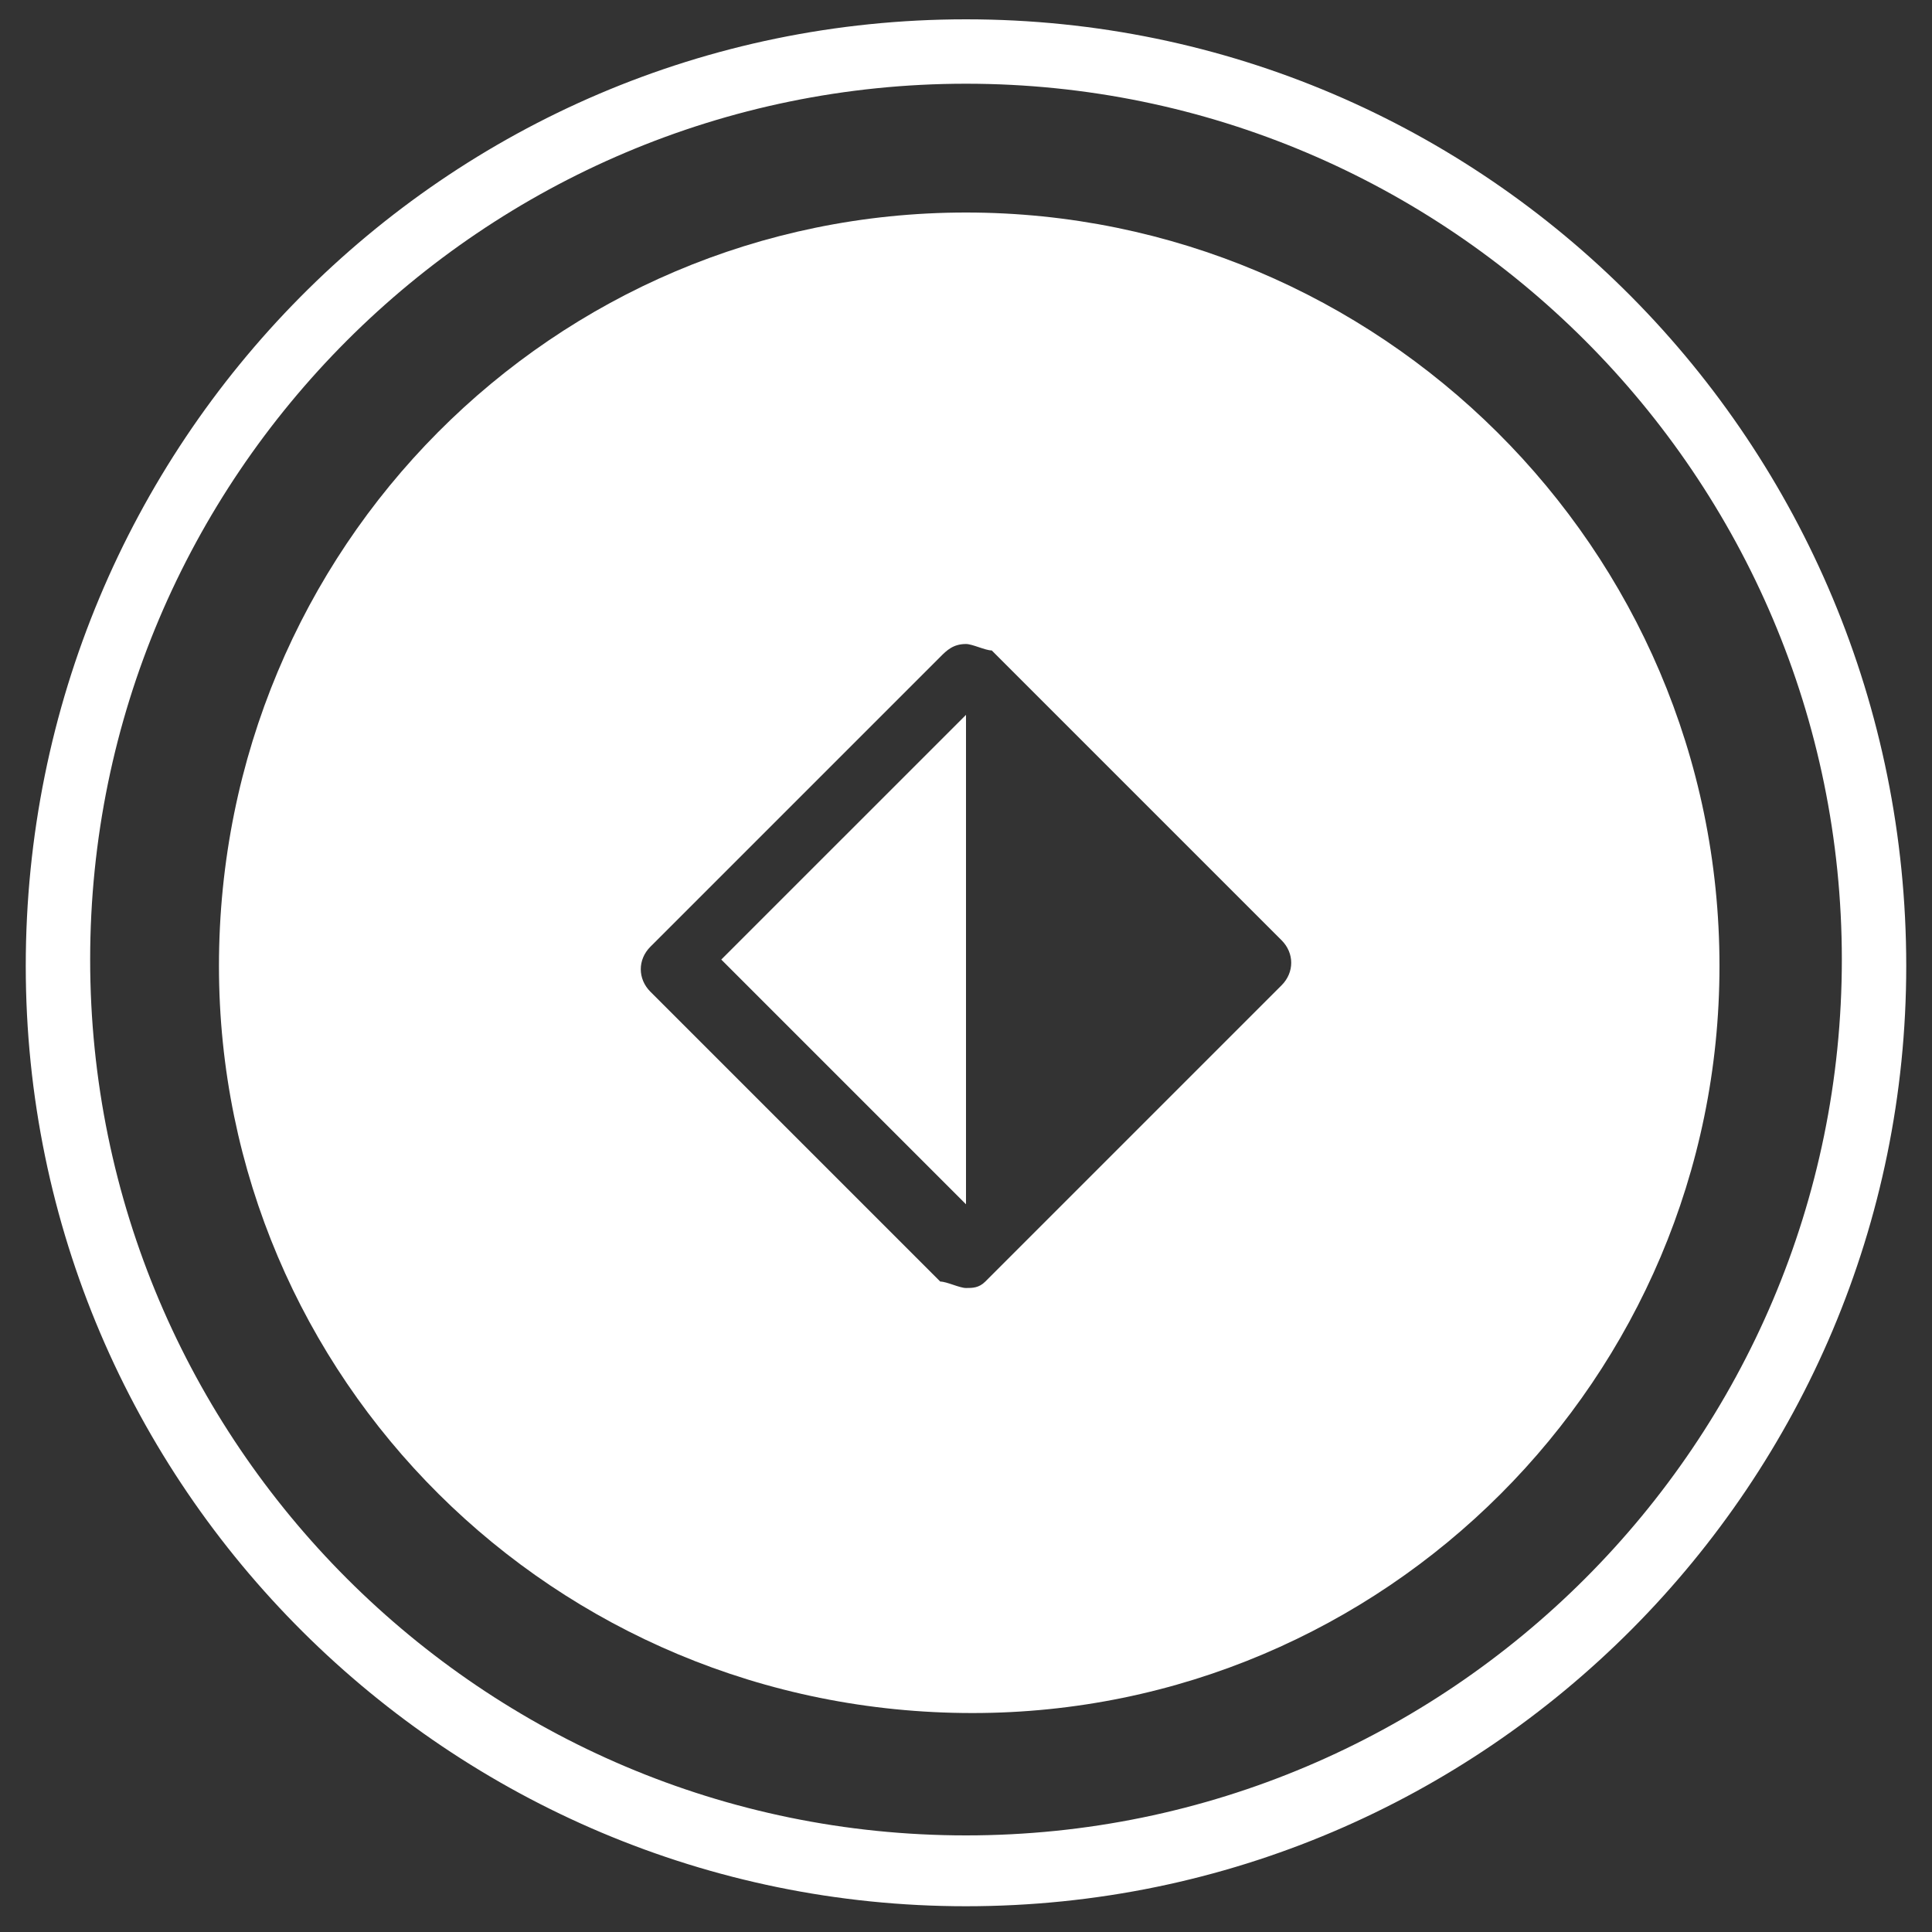
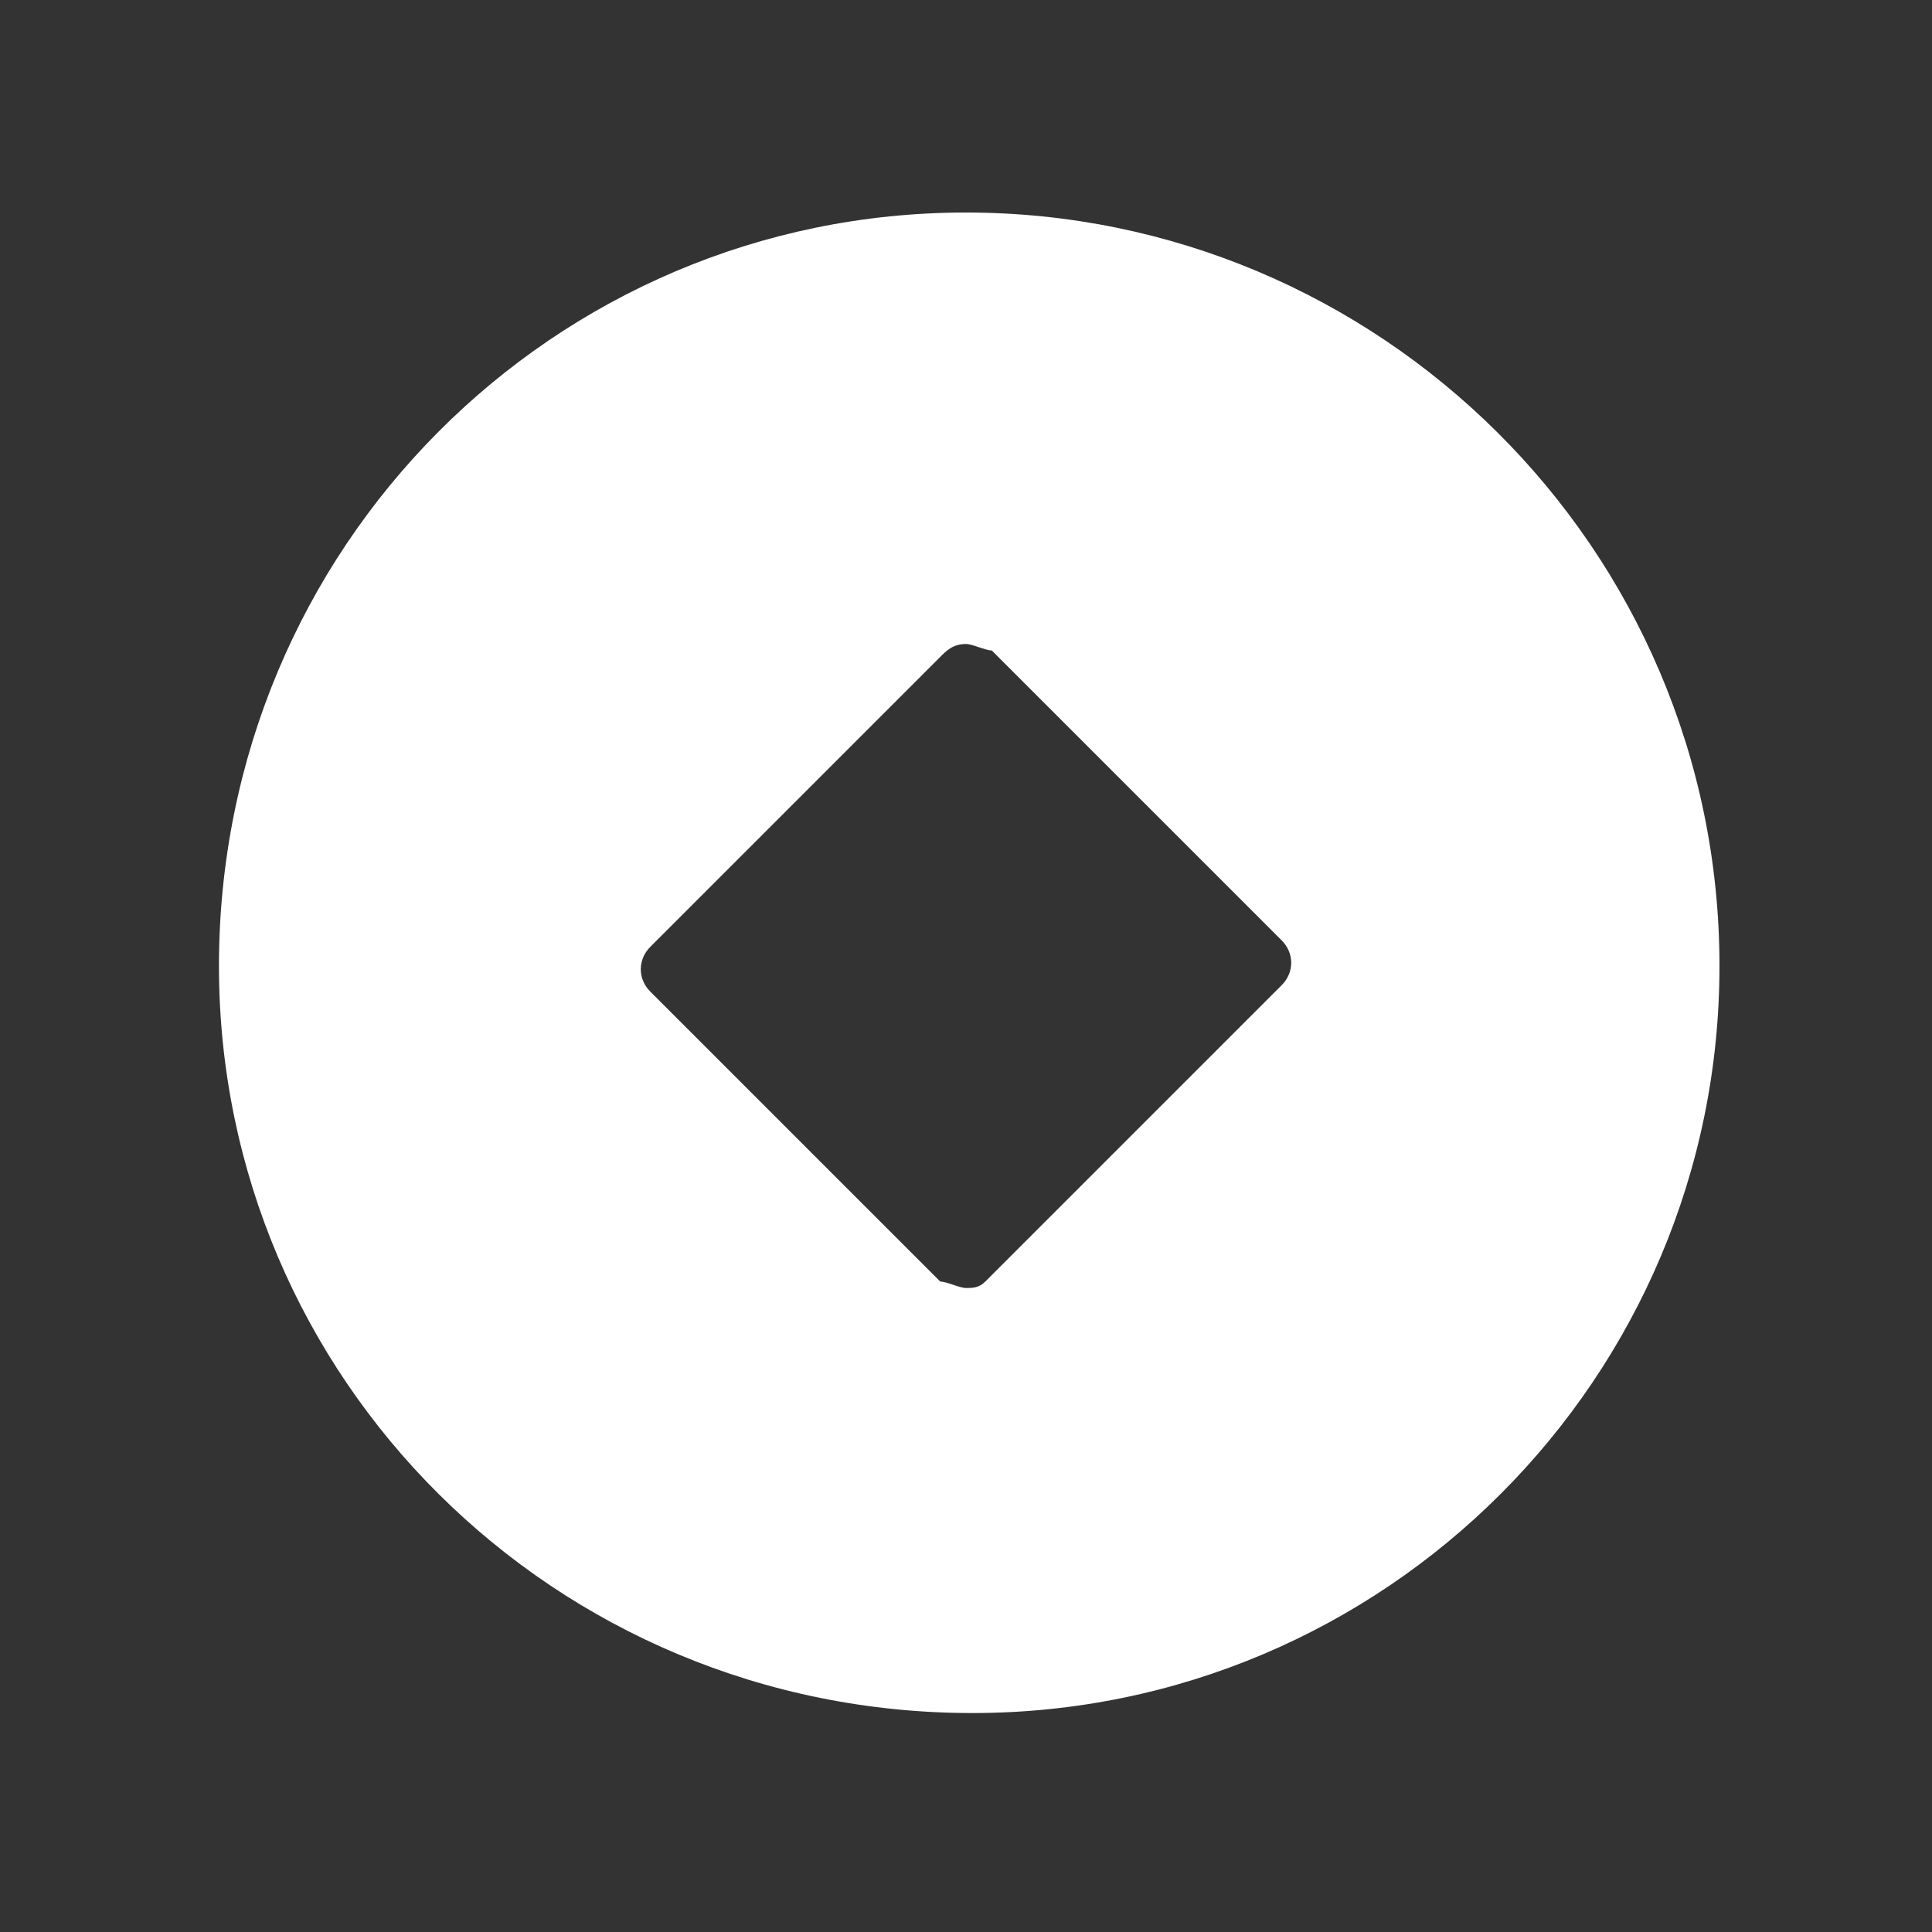
<svg xmlns="http://www.w3.org/2000/svg" version="1.1" id="Calque_1" x="0px" y="0px" viewBox="0 0 30 30" style="enable-background:new 0 0 30 30;" xml:space="preserve">
  <rect x="0" y="0" width="30" height="30" fill="#333333" stroke="none" />
  <style type="text/css">
	.st0{fill:#FFFFFF;}
</style>
  <g id="Groupe_592">
-     <path id="Tracé_2153" class="st0" d="M15,0.3C6.9,0.3,0.4,6.9,0.4,15S7,29.6,15,29.6c8.1,0,14.6-6.6,14.6-14.6   C29.6,6.9,23.1,0.3,15,0.3C15,0.3,15,0.3,15,0.3z M15,28.5c-7.5,0-13.6-6.1-13.6-13.6S7.5,1.3,15,1.3s13.6,6.1,13.6,13.6   C28.6,22.4,22.5,28.5,15,28.5z" />
-     <path id="Tracé_2154" class="st0" d="M11.2,14.9l3.8,3.8l0,0v-7.6l0,0L11.2,14.9z" />
    <path id="Tracé_2155" class="st0" d="M15,3.3C8.6,3.3,3.4,8.5,3.4,15c0,6.4,5.2,11.6,11.7,11.6c6.4,0,11.6-5.2,11.6-11.6   C26.7,8.5,21.4,3.3,15,3.3C15,3.3,15,3.3,15,3.3z M19.9,15.3l-4.5,4.5c0,0-0.1,0.1-0.1,0.1C15.2,20,15.1,20,15,20   c-0.1,0-0.3-0.1-0.4-0.1l-4.5-4.5c-0.2-0.2-0.2-0.5,0-0.7c0,0,0,0,0,0l0,0l4.5-4.5c0.1-0.1,0.2-0.2,0.4-0.2l0,0   c0.1,0,0.3,0.1,0.4,0.1l4.5,4.5C20.1,14.8,20.1,15.1,19.9,15.3z" />
  </g>
</svg>